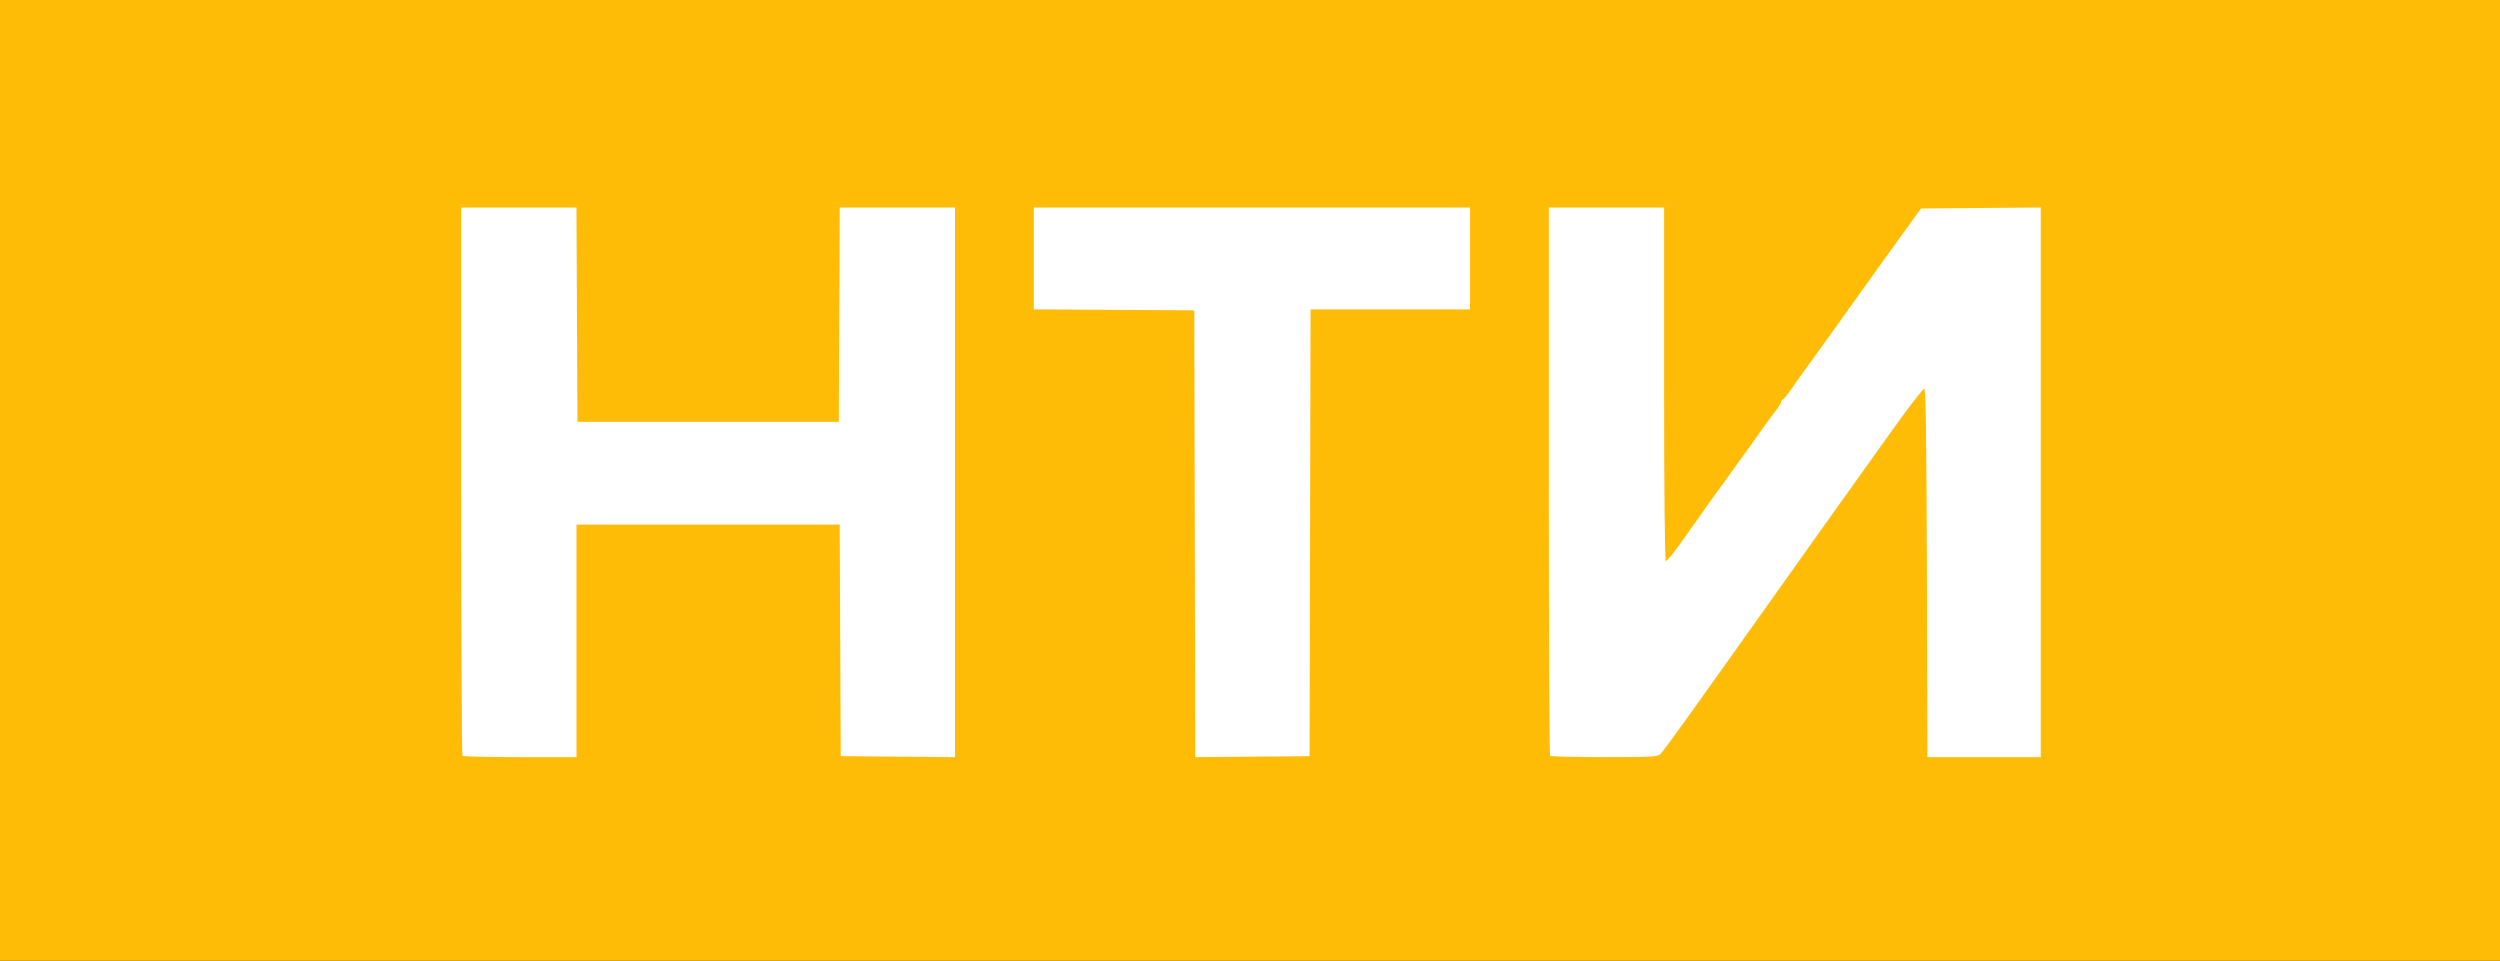
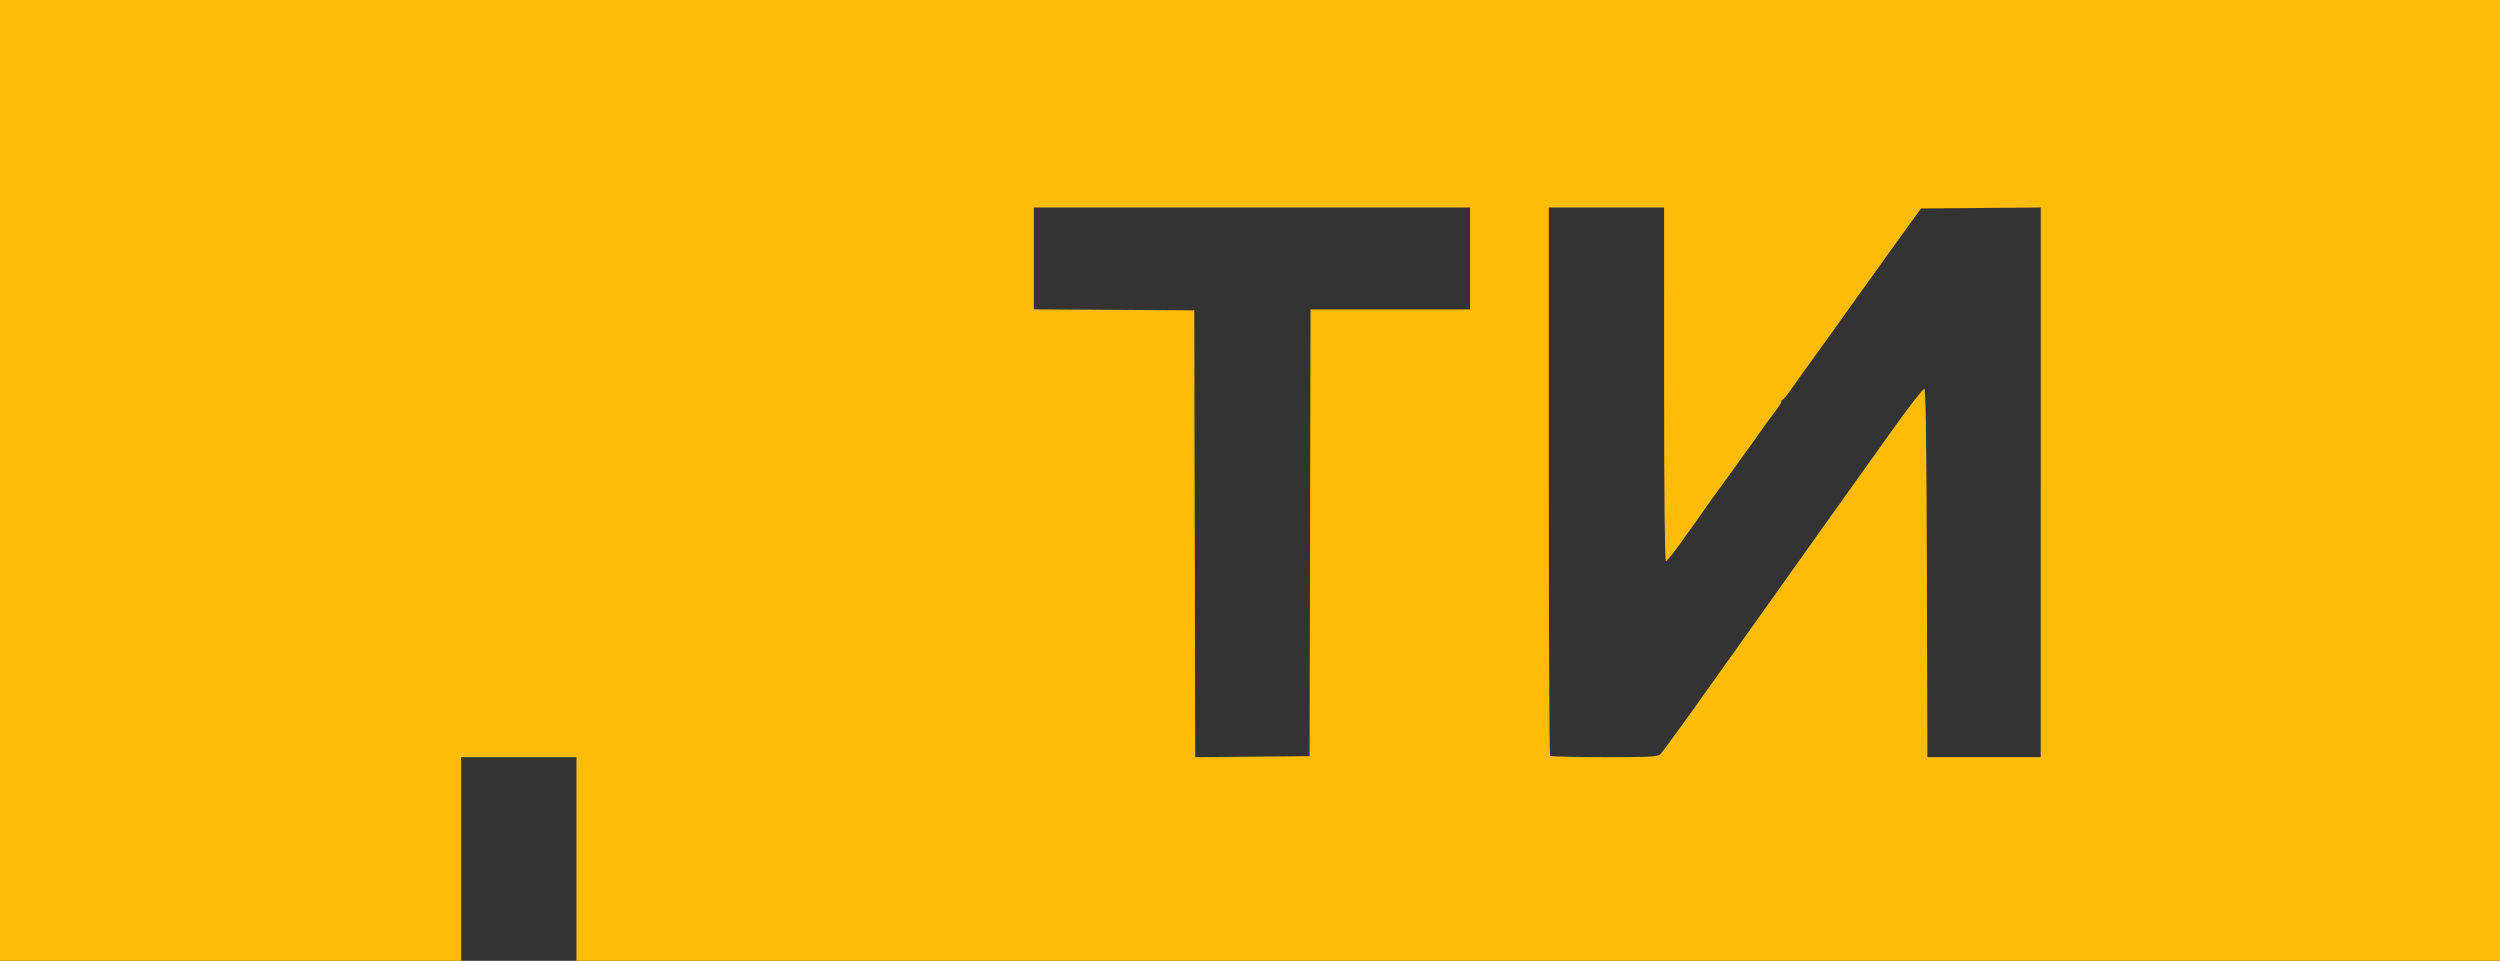
<svg xmlns="http://www.w3.org/2000/svg" xmlns:ns1="http://www.inkscape.org/namespaces/inkscape" xmlns:ns2="http://sodipodi.sourceforge.net/DTD/sodipodi-0.dtd" id="SVGRoot" version="1.1" viewBox="0 0 1832.394 704.225" height="704.225" width="1832.394" ns1:version="1.0 (4035a4fb49, 2020-05-01)" ns2:docname="НТИ 2005.svg">
  <rect x="0" y="0" width="1832.394" height="704.225" fill="#333333" stroke="none" />
  <defs id="defs10" />
  <ns2:namedview id="base" pagecolor="#ffffff" bordercolor="#666666" borderopacity="1.0" ns1:pageopacity="0.0" ns1:pageshadow="2" ns1:zoom="0.71" ns1:cx="988.79496" ns1:cy="668.4504" ns1:document-units="px" ns1:current-layer="layer3" ns1:document-rotation="0" showgrid="false" ns1:window-width="1920" ns1:window-height="1017" ns1:window-x="-8" ns1:window-y="-8" ns1:window-maximized="1" />
  <g ns1:groupmode="layer" id="layer3" ns1:label="Слой 3">
-     <rect style="fill:#ffffff;fill-opacity:1" id="rect43" width="1294.366" height="478.873" x="261.972" y="114.085" />
-   </g>
+     </g>
  <g ns1:groupmode="layer" id="layer2" ns1:label="Слой 2" style="display:inline">
-     <path style="fill:#ffbc07;fill-opacity:1;stroke-width:1.408" d="M 0,352.113 V 0 H 916.197 1832.394 V 352.113 704.225 H 916.197 0 Z m 422.535,117.606 v -85.211 h 96.468 96.468 l 0.363,84.859 0.363,84.859 41.901,0.373 L 700,554.971 V 353.542 152.113 h -42.242 -42.242 l -0.364,78.521 -0.364,78.521 h -95.775 -95.775 l -0.364,-78.521 -0.364,-78.521 h -42.242 -42.242 v 200.469 c 0,110.258 0.423,200.892 0.939,201.408 0.516,0.516 19.531,0.939 42.254,0.939 h 41.315 z m 537.682,-79.225 0.358,-163.732 h 58.445 58.445 V 189.437 152.113 H 917.606 757.746 v 37.308 37.309 l 58.803,0.368 58.803,0.368 0.358,163.753 0.358,163.753 41.896,-0.373 41.896,-0.373 z m 257.056,161.972 c 1.219,-1.356 6.994,-9.12 12.832,-17.254 5.838,-8.134 11.435,-15.888 12.438,-17.232 1.002,-1.344 3.93,-5.463 6.506,-9.155 2.576,-3.691 14.885,-20.972 27.353,-38.402 12.468,-17.43 24.42,-34.225 26.56,-37.324 2.14,-3.099 16.564,-23.38 32.054,-45.07 15.49,-21.69 38.459,-53.872 51.042,-71.515 12.583,-17.643 23.561,-31.851 24.396,-31.573 1.067,0.356 1.624,40.522 1.876,135.248 l 0.359,134.742 h 41.542 41.542 V 353.501 152.073 l -43.898,0.372 -43.898,0.372 -20.834,28.873 c -11.459,15.88 -22.603,31.401 -24.764,34.492 -5.65,8.079 -32.461,45.429 -37.603,52.386 -2.395,3.24 -7.207,10.027 -10.693,15.081 -3.486,5.054 -6.813,9.217 -7.394,9.25 -0.581,0.033 -1.056,0.712 -1.056,1.51 0,0.797 -2.377,4.512 -5.282,8.255 -2.905,3.743 -6.232,8.223 -7.394,9.957 -2.524,3.766 -10.365,14.732 -18.167,25.409 -3.113,4.261 -8.825,12.183 -12.692,17.606 -3.867,5.423 -7.543,10.493 -8.168,11.268 -0.625,0.775 -2.208,2.993 -3.517,4.93 -2.382,3.525 -4.575,6.612 -19.878,27.988 -4.508,6.296 -8.786,11.448 -9.507,11.448 -0.8,0 -1.311,-50.522 -1.311,-129.577 V 152.113 h -42.254 -42.254 v 200.469 c 0,110.258 0.423,200.892 0.939,201.408 0.516,0.516 18.482,0.939 39.922,0.939 35.344,0 39.191,-0.23 41.201,-2.465 z" id="path40" />
+     <path style="fill:#ffbc07;fill-opacity:1;stroke-width:1.408" d="M 0,352.113 V 0 H 916.197 1832.394 V 352.113 704.225 H 916.197 0 Z m 422.535,117.606 v -85.211 h 96.468 96.468 l 0.363,84.859 0.363,84.859 41.901,0.373 L 700,554.971 h -42.242 -42.242 l -0.364,78.521 -0.364,78.521 h -95.775 -95.775 l -0.364,-78.521 -0.364,-78.521 h -42.242 -42.242 v 200.469 c 0,110.258 0.423,200.892 0.939,201.408 0.516,0.516 19.531,0.939 42.254,0.939 h 41.315 z m 537.682,-79.225 0.358,-163.732 h 58.445 58.445 V 189.437 152.113 H 917.606 757.746 v 37.308 37.309 l 58.803,0.368 58.803,0.368 0.358,163.753 0.358,163.753 41.896,-0.373 41.896,-0.373 z m 257.056,161.972 c 1.219,-1.356 6.994,-9.12 12.832,-17.254 5.838,-8.134 11.435,-15.888 12.438,-17.232 1.002,-1.344 3.93,-5.463 6.506,-9.155 2.576,-3.691 14.885,-20.972 27.353,-38.402 12.468,-17.43 24.42,-34.225 26.56,-37.324 2.14,-3.099 16.564,-23.38 32.054,-45.07 15.49,-21.69 38.459,-53.872 51.042,-71.515 12.583,-17.643 23.561,-31.851 24.396,-31.573 1.067,0.356 1.624,40.522 1.876,135.248 l 0.359,134.742 h 41.542 41.542 V 353.501 152.073 l -43.898,0.372 -43.898,0.372 -20.834,28.873 c -11.459,15.88 -22.603,31.401 -24.764,34.492 -5.65,8.079 -32.461,45.429 -37.603,52.386 -2.395,3.24 -7.207,10.027 -10.693,15.081 -3.486,5.054 -6.813,9.217 -7.394,9.25 -0.581,0.033 -1.056,0.712 -1.056,1.51 0,0.797 -2.377,4.512 -5.282,8.255 -2.905,3.743 -6.232,8.223 -7.394,9.957 -2.524,3.766 -10.365,14.732 -18.167,25.409 -3.113,4.261 -8.825,12.183 -12.692,17.606 -3.867,5.423 -7.543,10.493 -8.168,11.268 -0.625,0.775 -2.208,2.993 -3.517,4.93 -2.382,3.525 -4.575,6.612 -19.878,27.988 -4.508,6.296 -8.786,11.448 -9.507,11.448 -0.8,0 -1.311,-50.522 -1.311,-129.577 V 152.113 h -42.254 -42.254 v 200.469 c 0,110.258 0.423,200.892 0.939,201.408 0.516,0.516 18.482,0.939 39.922,0.939 35.344,0 39.191,-0.23 41.201,-2.465 z" id="path40" />
  </g>
</svg>